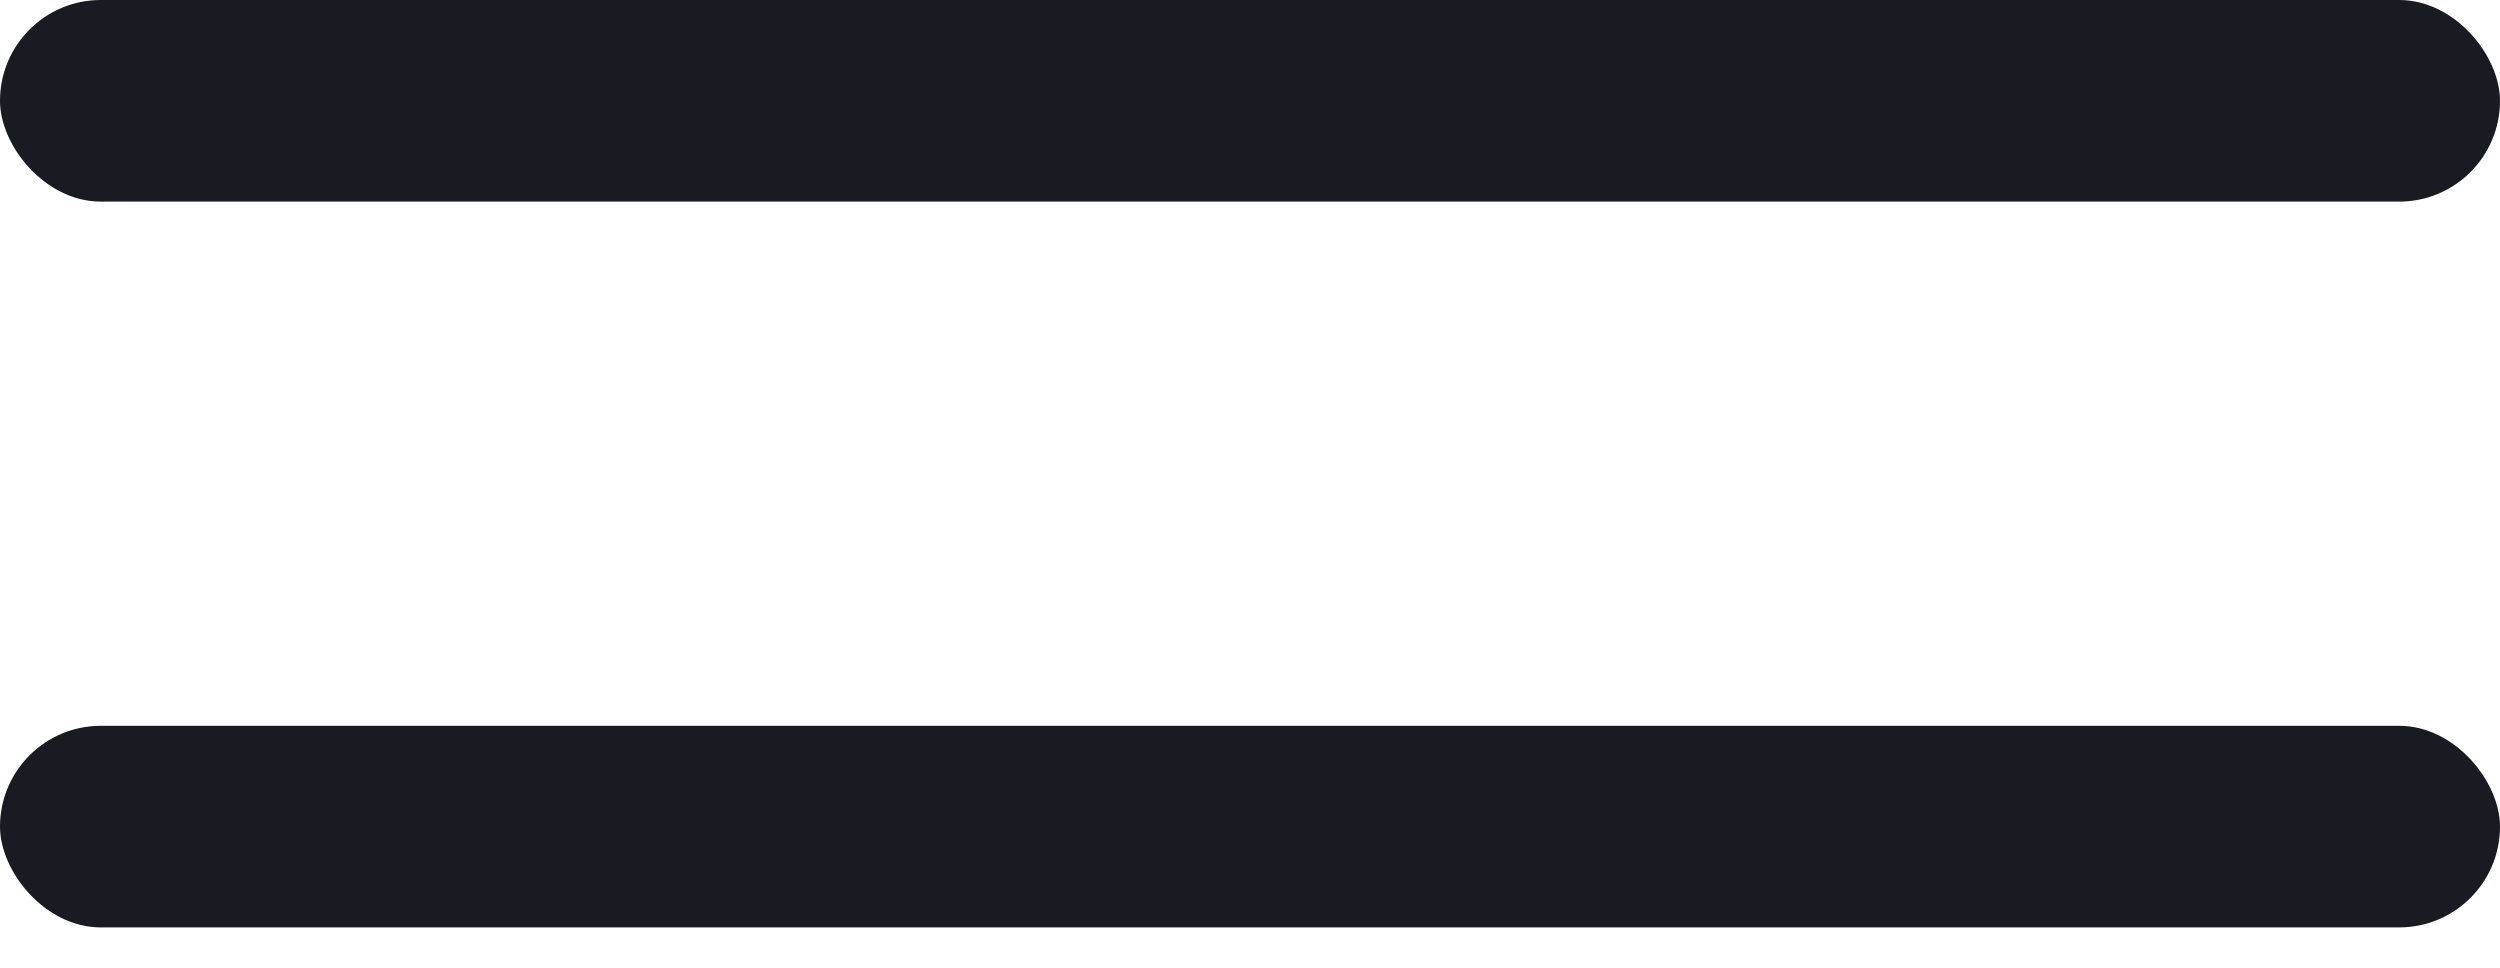
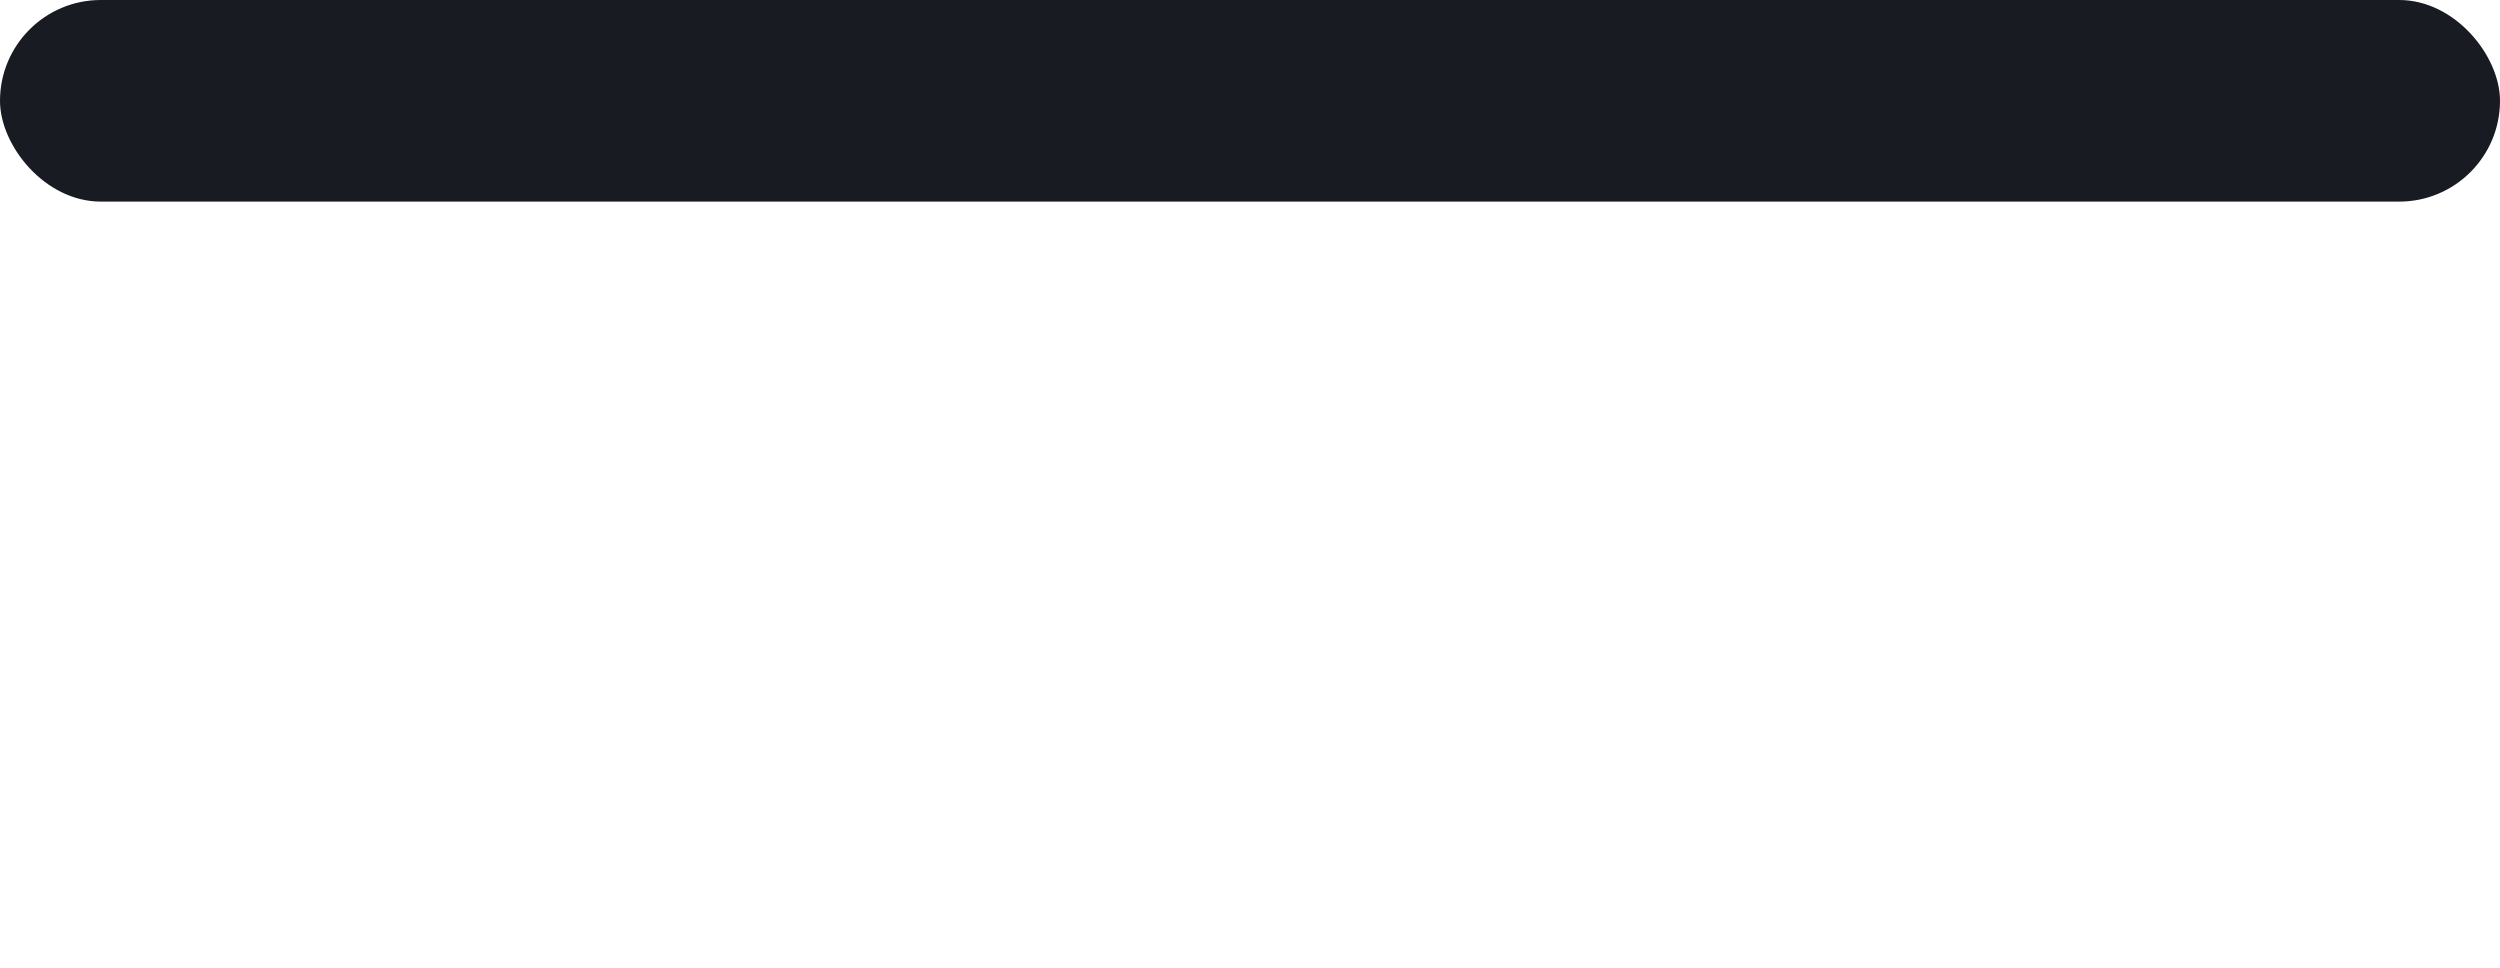
<svg xmlns="http://www.w3.org/2000/svg" width="31" height="12" viewBox="0 0 31 12" fill="none">
  <rect width="31" height="2.5" rx="1.25" fill="#191B23" />
-   <rect y="9" width="31" height="2.5" rx="1.25" fill="#191B23" />
</svg>